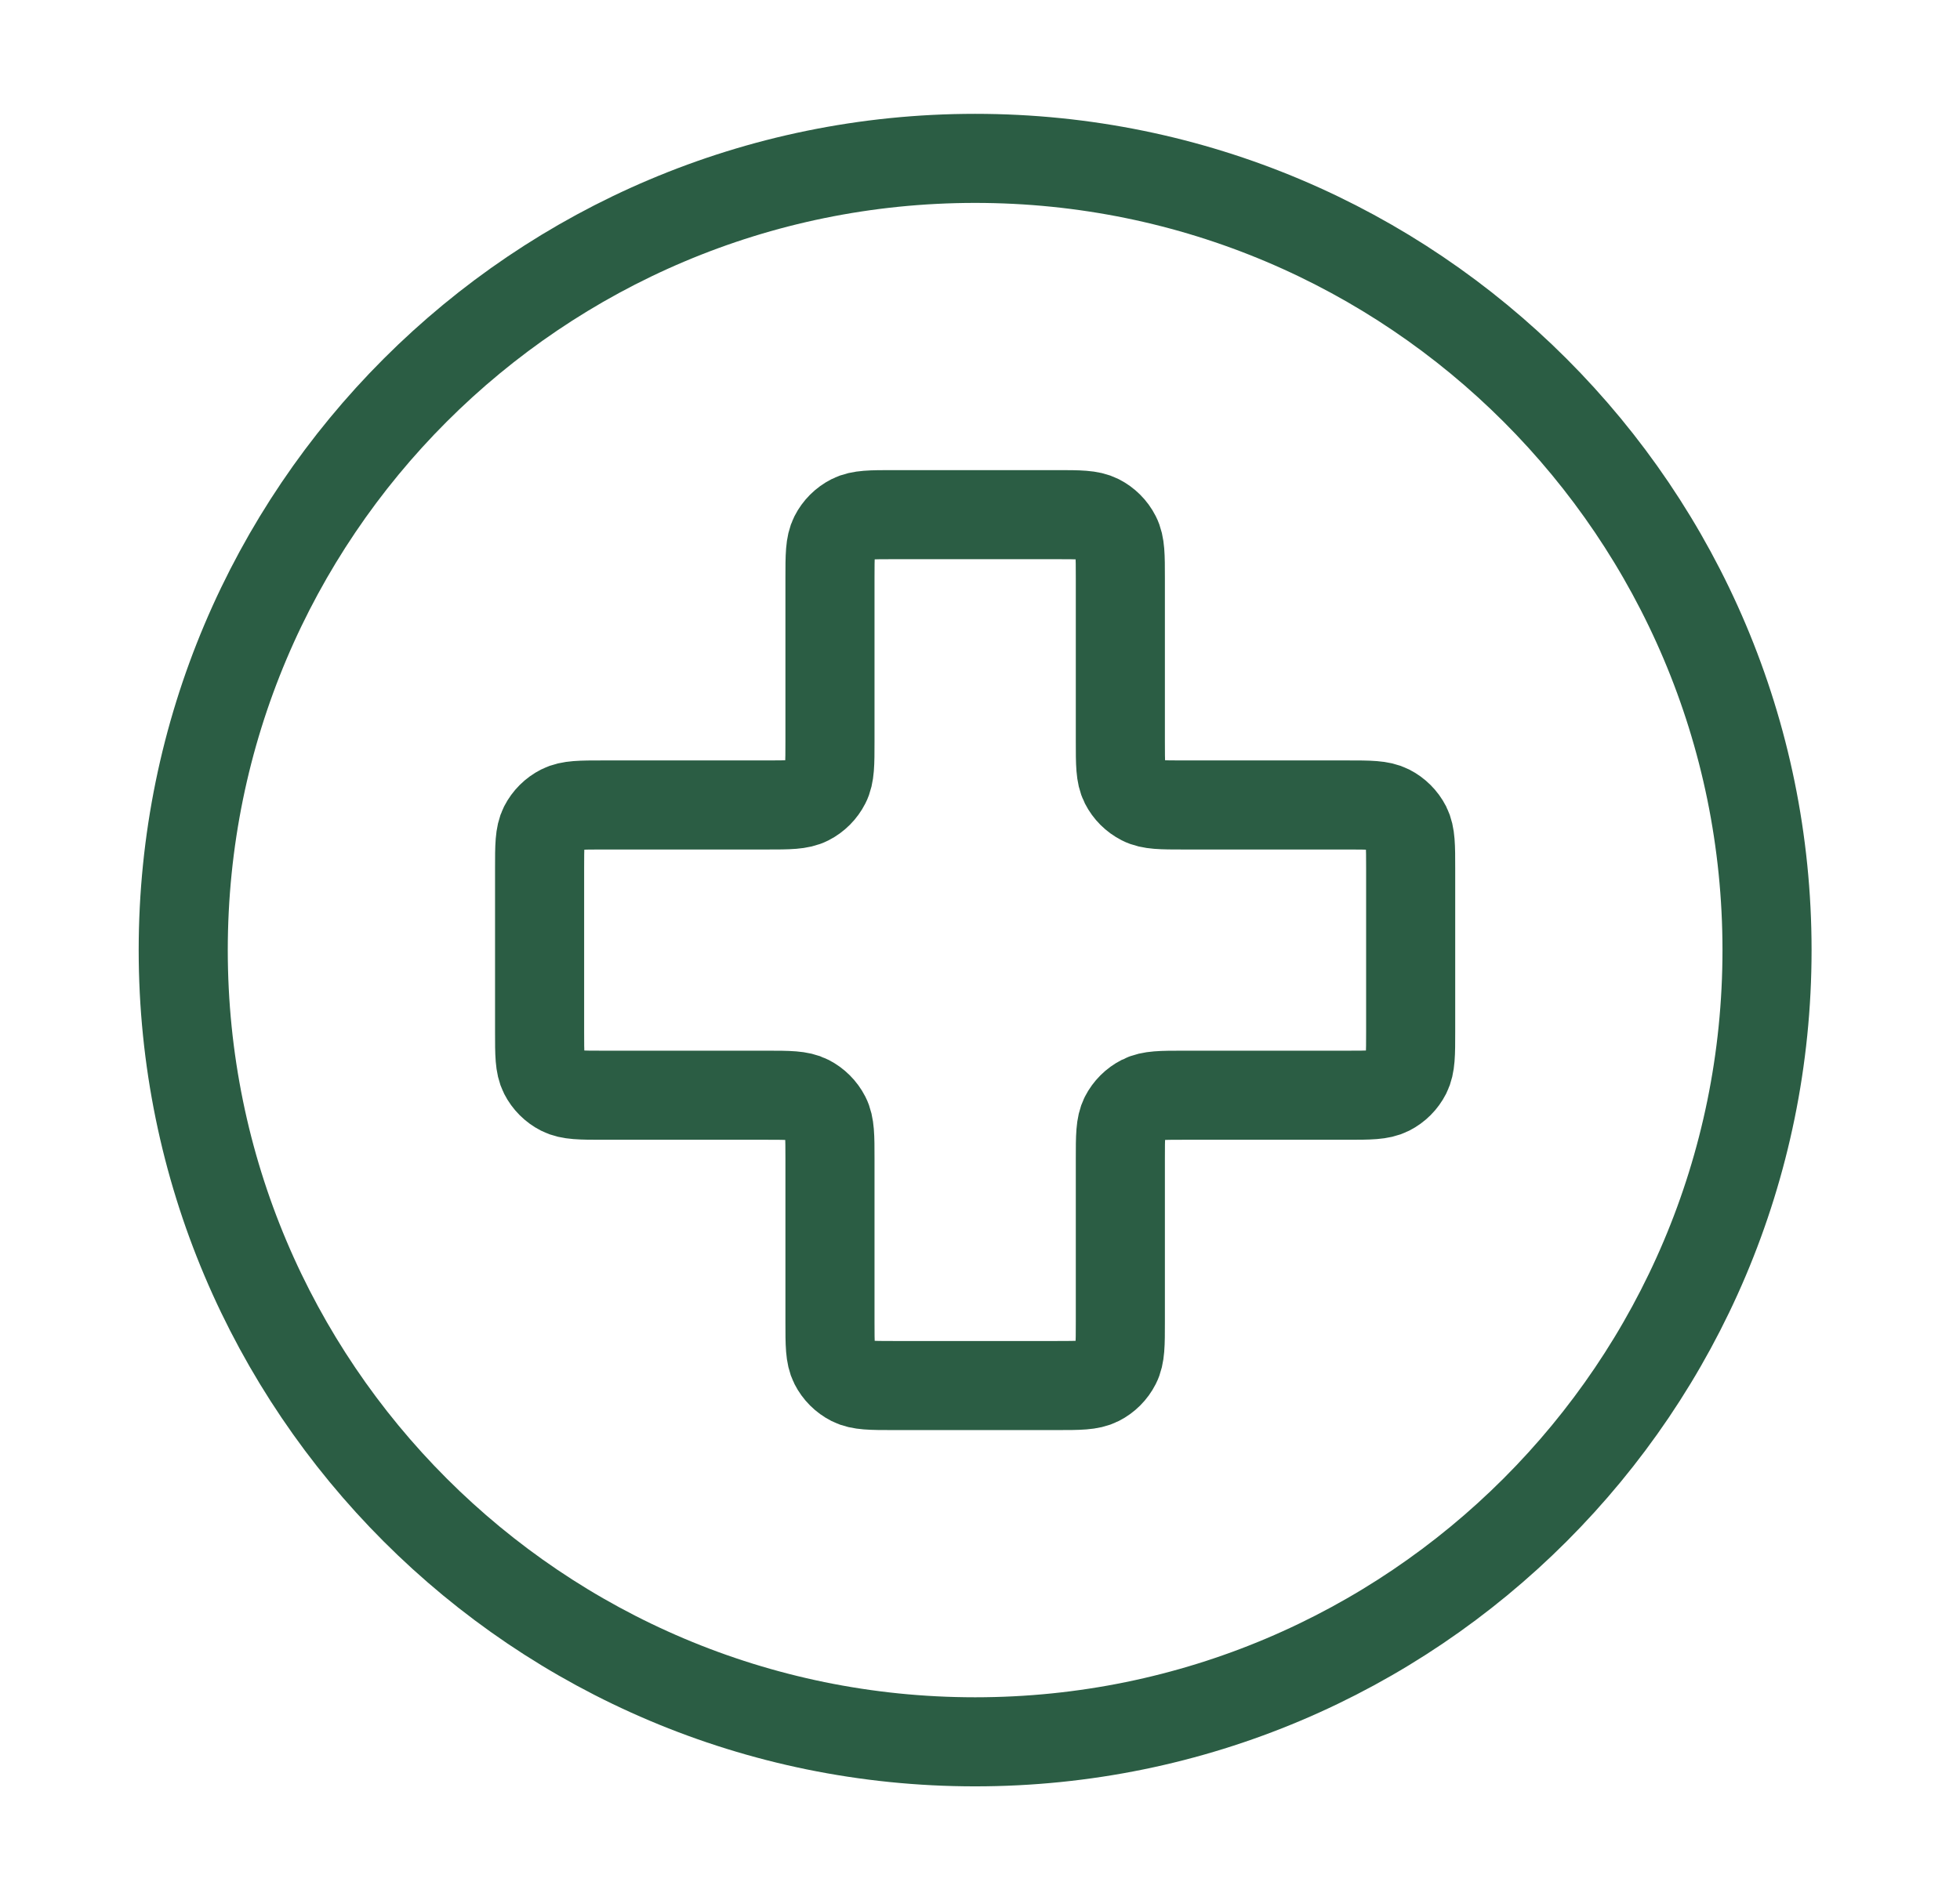
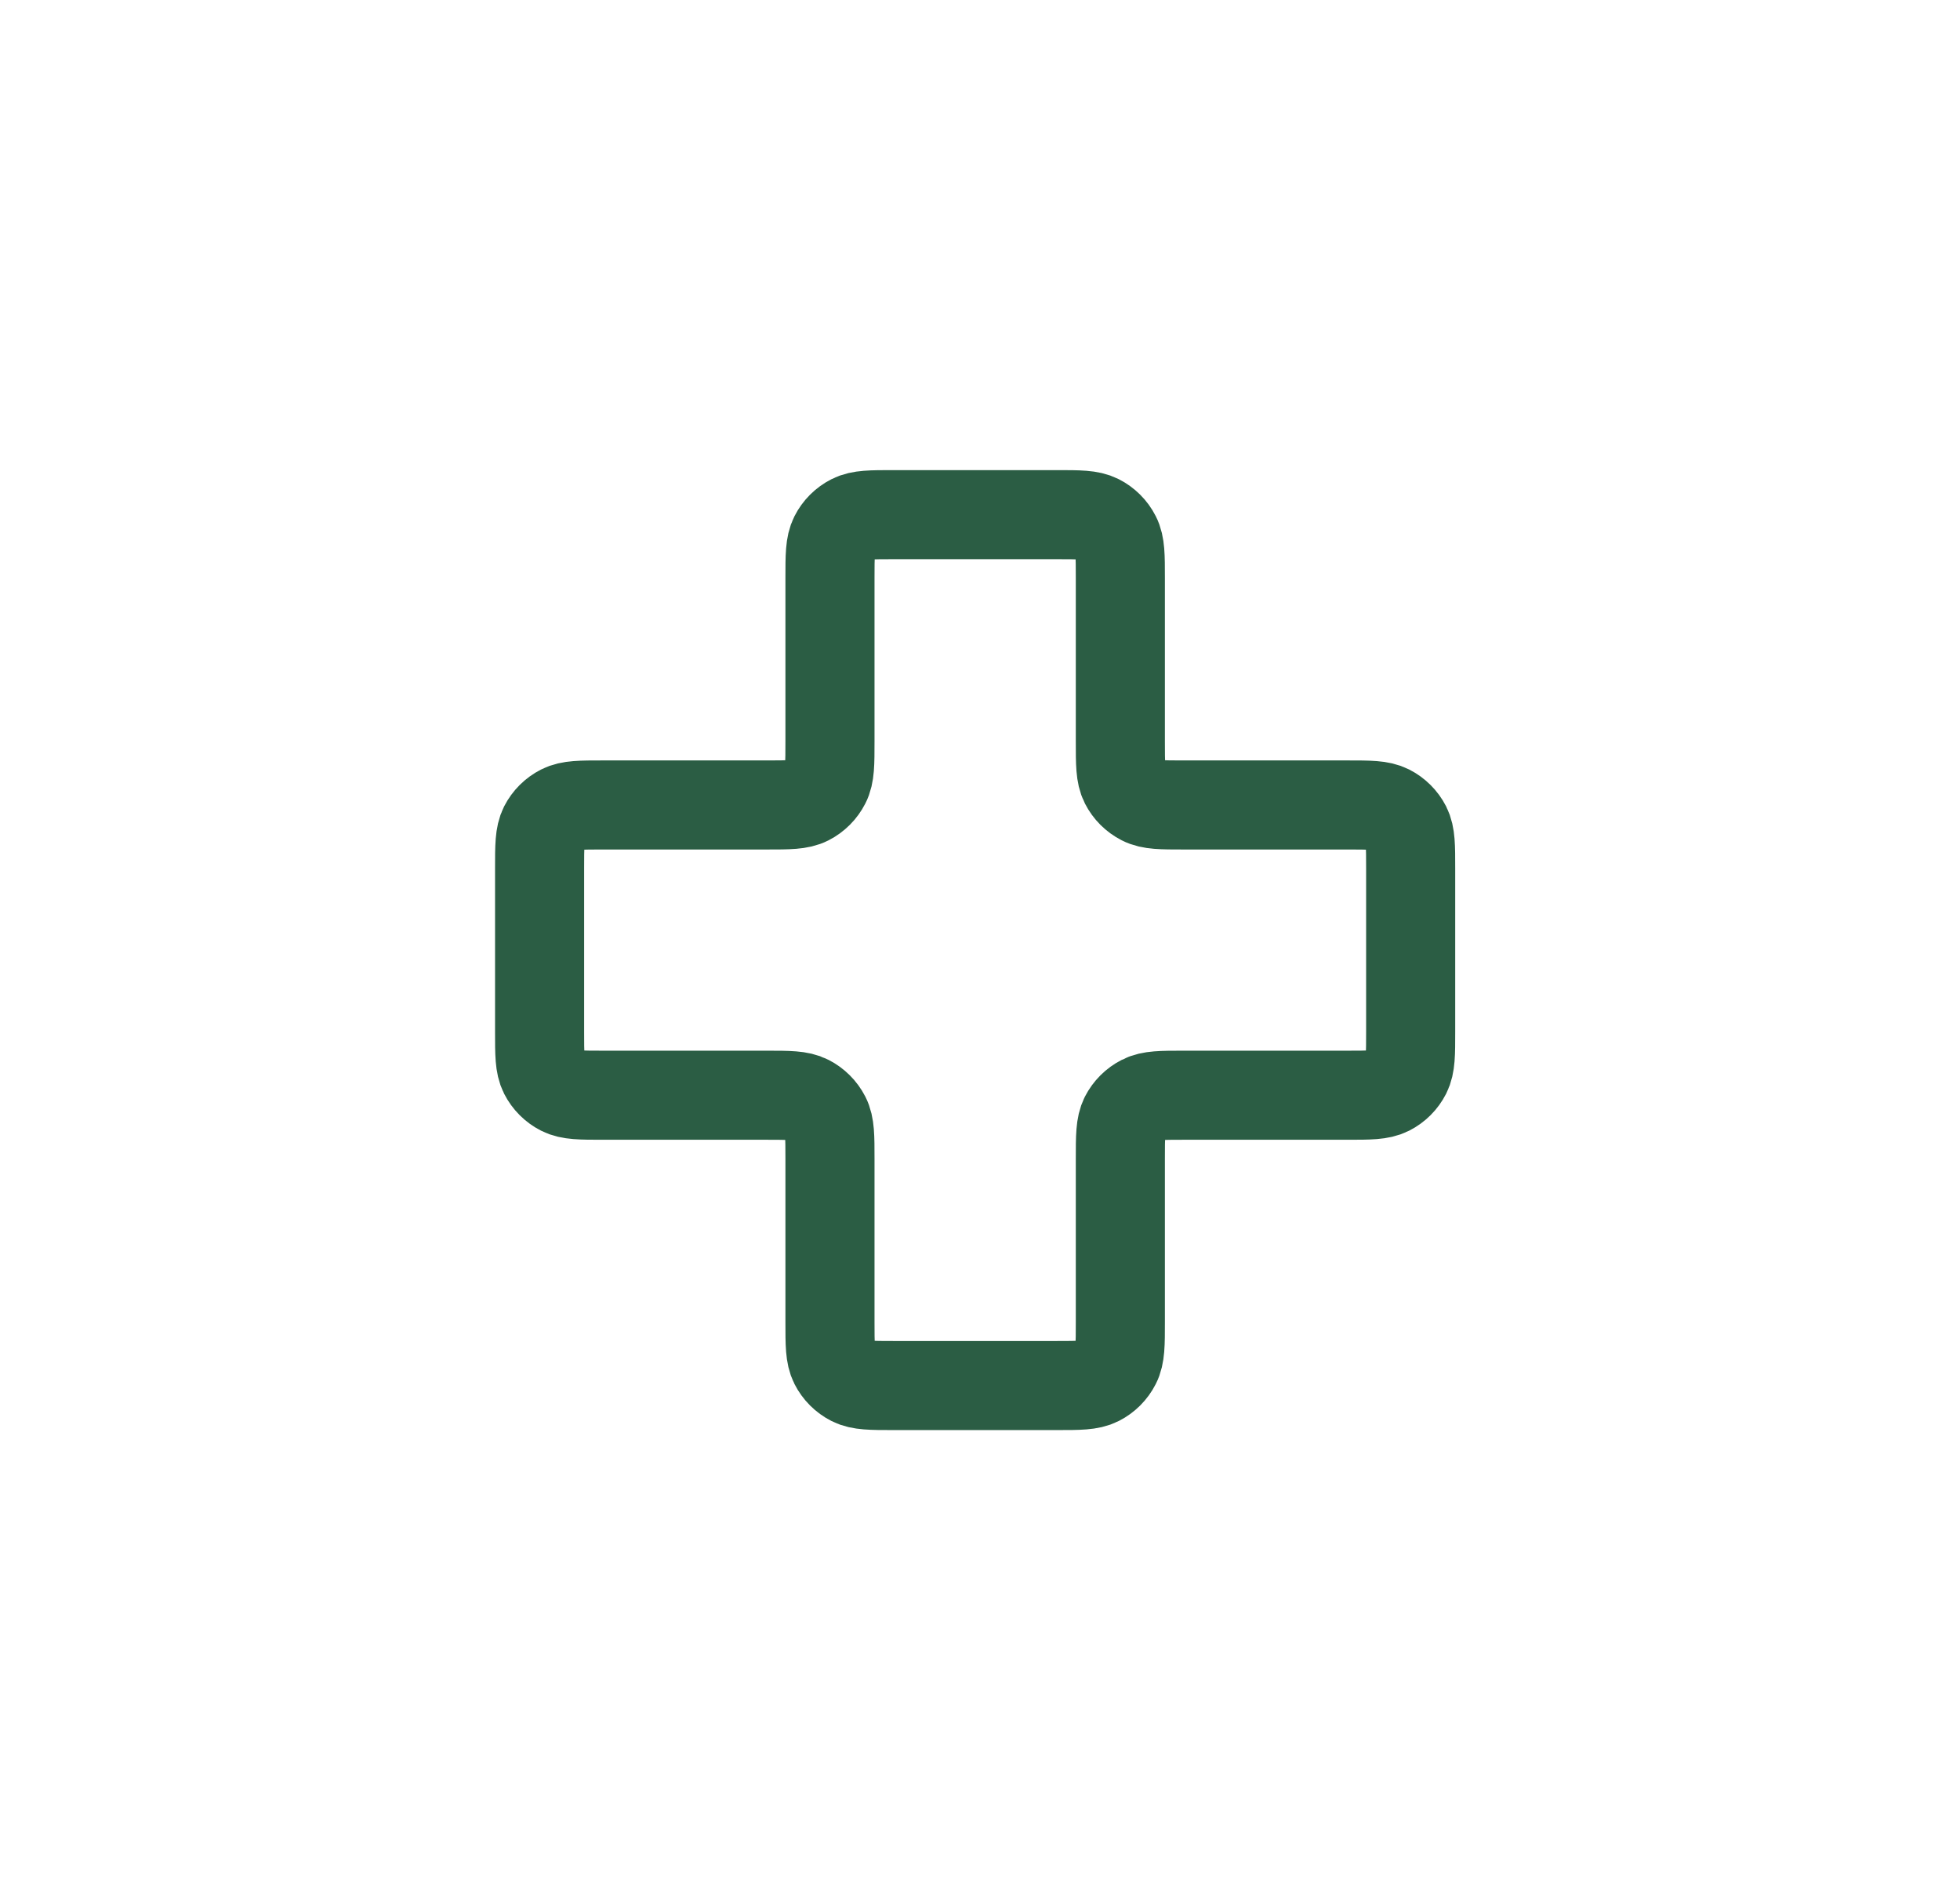
<svg xmlns="http://www.w3.org/2000/svg" width="33" height="32" viewBox="0 0 33 32" fill="none">
  <g id="medical-circle">
    <g id="Icon">
-       <path d="M16.418 2.667C23.782 2.667 29.751 8.636 29.751 16C29.751 23.364 23.782 29.333 16.418 29.333C9.054 29.333 3.085 23.364 3.085 16C3.085 8.636 9.054 2.667 16.418 2.667Z" stroke="#2B5D44" stroke-width="1.5" stroke-linecap="round" stroke-linejoin="round" />
      <path d="M18.863 22.267C18.863 22.64 18.863 22.827 18.79 22.969C18.726 23.095 18.624 23.197 18.498 23.261C18.356 23.333 18.169 23.333 17.796 23.333H15.04C14.667 23.333 14.48 23.333 14.338 23.261C14.212 23.197 14.11 23.095 14.046 22.969C13.974 22.827 13.974 22.64 13.974 22.267L13.974 19.511C13.974 19.138 13.974 18.951 13.901 18.808C13.837 18.683 13.735 18.581 13.61 18.517C13.467 18.444 13.28 18.444 12.907 18.444H10.151C9.778 18.444 9.591 18.444 9.449 18.372C9.323 18.308 9.221 18.206 9.157 18.08C9.085 17.938 9.085 17.751 9.085 17.378L9.085 14.622C9.085 14.249 9.085 14.062 9.157 13.919C9.221 13.794 9.323 13.692 9.449 13.628C9.591 13.556 9.778 13.556 10.151 13.556L12.907 13.556C13.28 13.556 13.467 13.556 13.61 13.483C13.735 13.419 13.837 13.317 13.901 13.191C13.974 13.049 13.974 12.862 13.974 12.489V9.733C13.974 9.36 13.974 9.173 14.046 9.031C14.11 8.905 14.212 8.803 14.338 8.739C14.48 8.667 14.667 8.667 15.04 8.667H17.796C18.169 8.667 18.356 8.667 18.498 8.739C18.624 8.803 18.726 8.905 18.79 9.031C18.863 9.173 18.863 9.36 18.863 9.733V12.489C18.863 12.862 18.863 13.049 18.935 13.191C18.999 13.317 19.101 13.419 19.227 13.483C19.369 13.556 19.556 13.556 19.929 13.556H22.685C23.058 13.556 23.245 13.556 23.387 13.628C23.513 13.692 23.615 13.794 23.679 13.919C23.751 14.062 23.751 14.249 23.751 14.622V17.378C23.751 17.751 23.751 17.938 23.679 18.08C23.615 18.206 23.513 18.308 23.387 18.372C23.245 18.444 23.058 18.444 22.685 18.444H19.929C19.556 18.444 19.369 18.444 19.227 18.517C19.101 18.581 18.999 18.683 18.935 18.808C18.863 18.951 18.863 19.138 18.863 19.511V22.267Z" stroke="#2B5D44" stroke-width="1.5" stroke-linecap="round" stroke-linejoin="round" />
    </g>
  </g>
</svg>